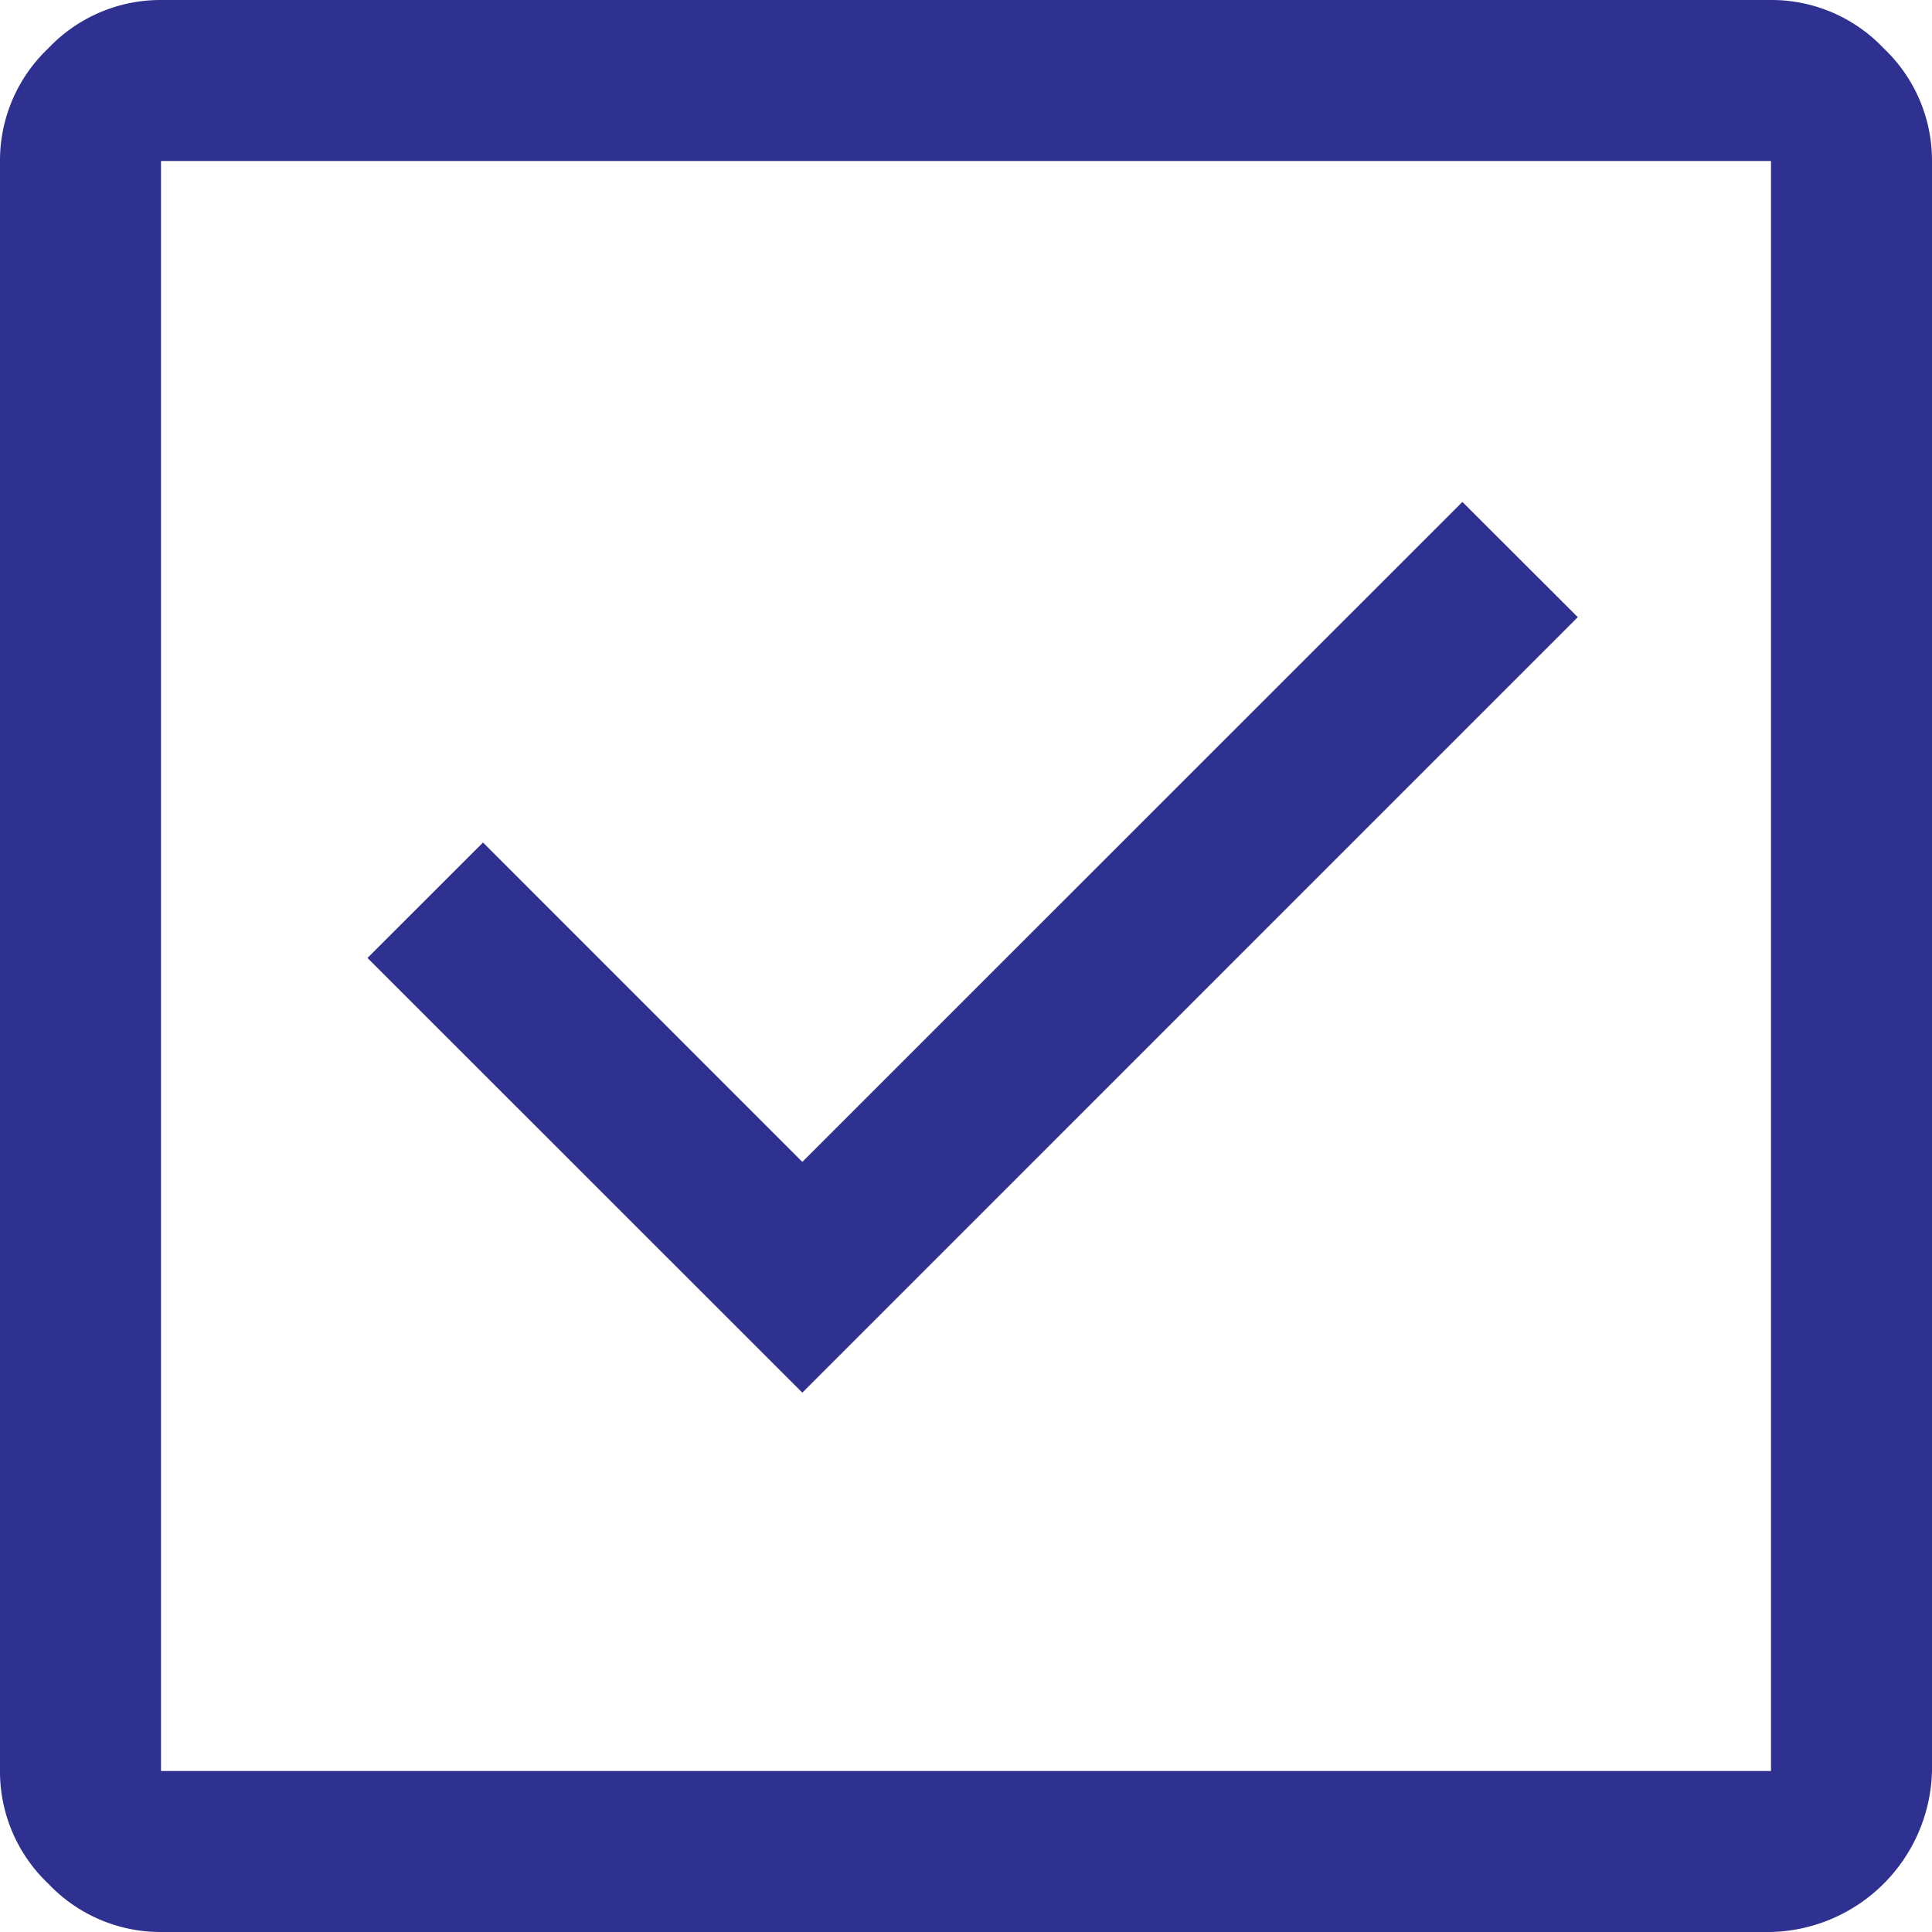
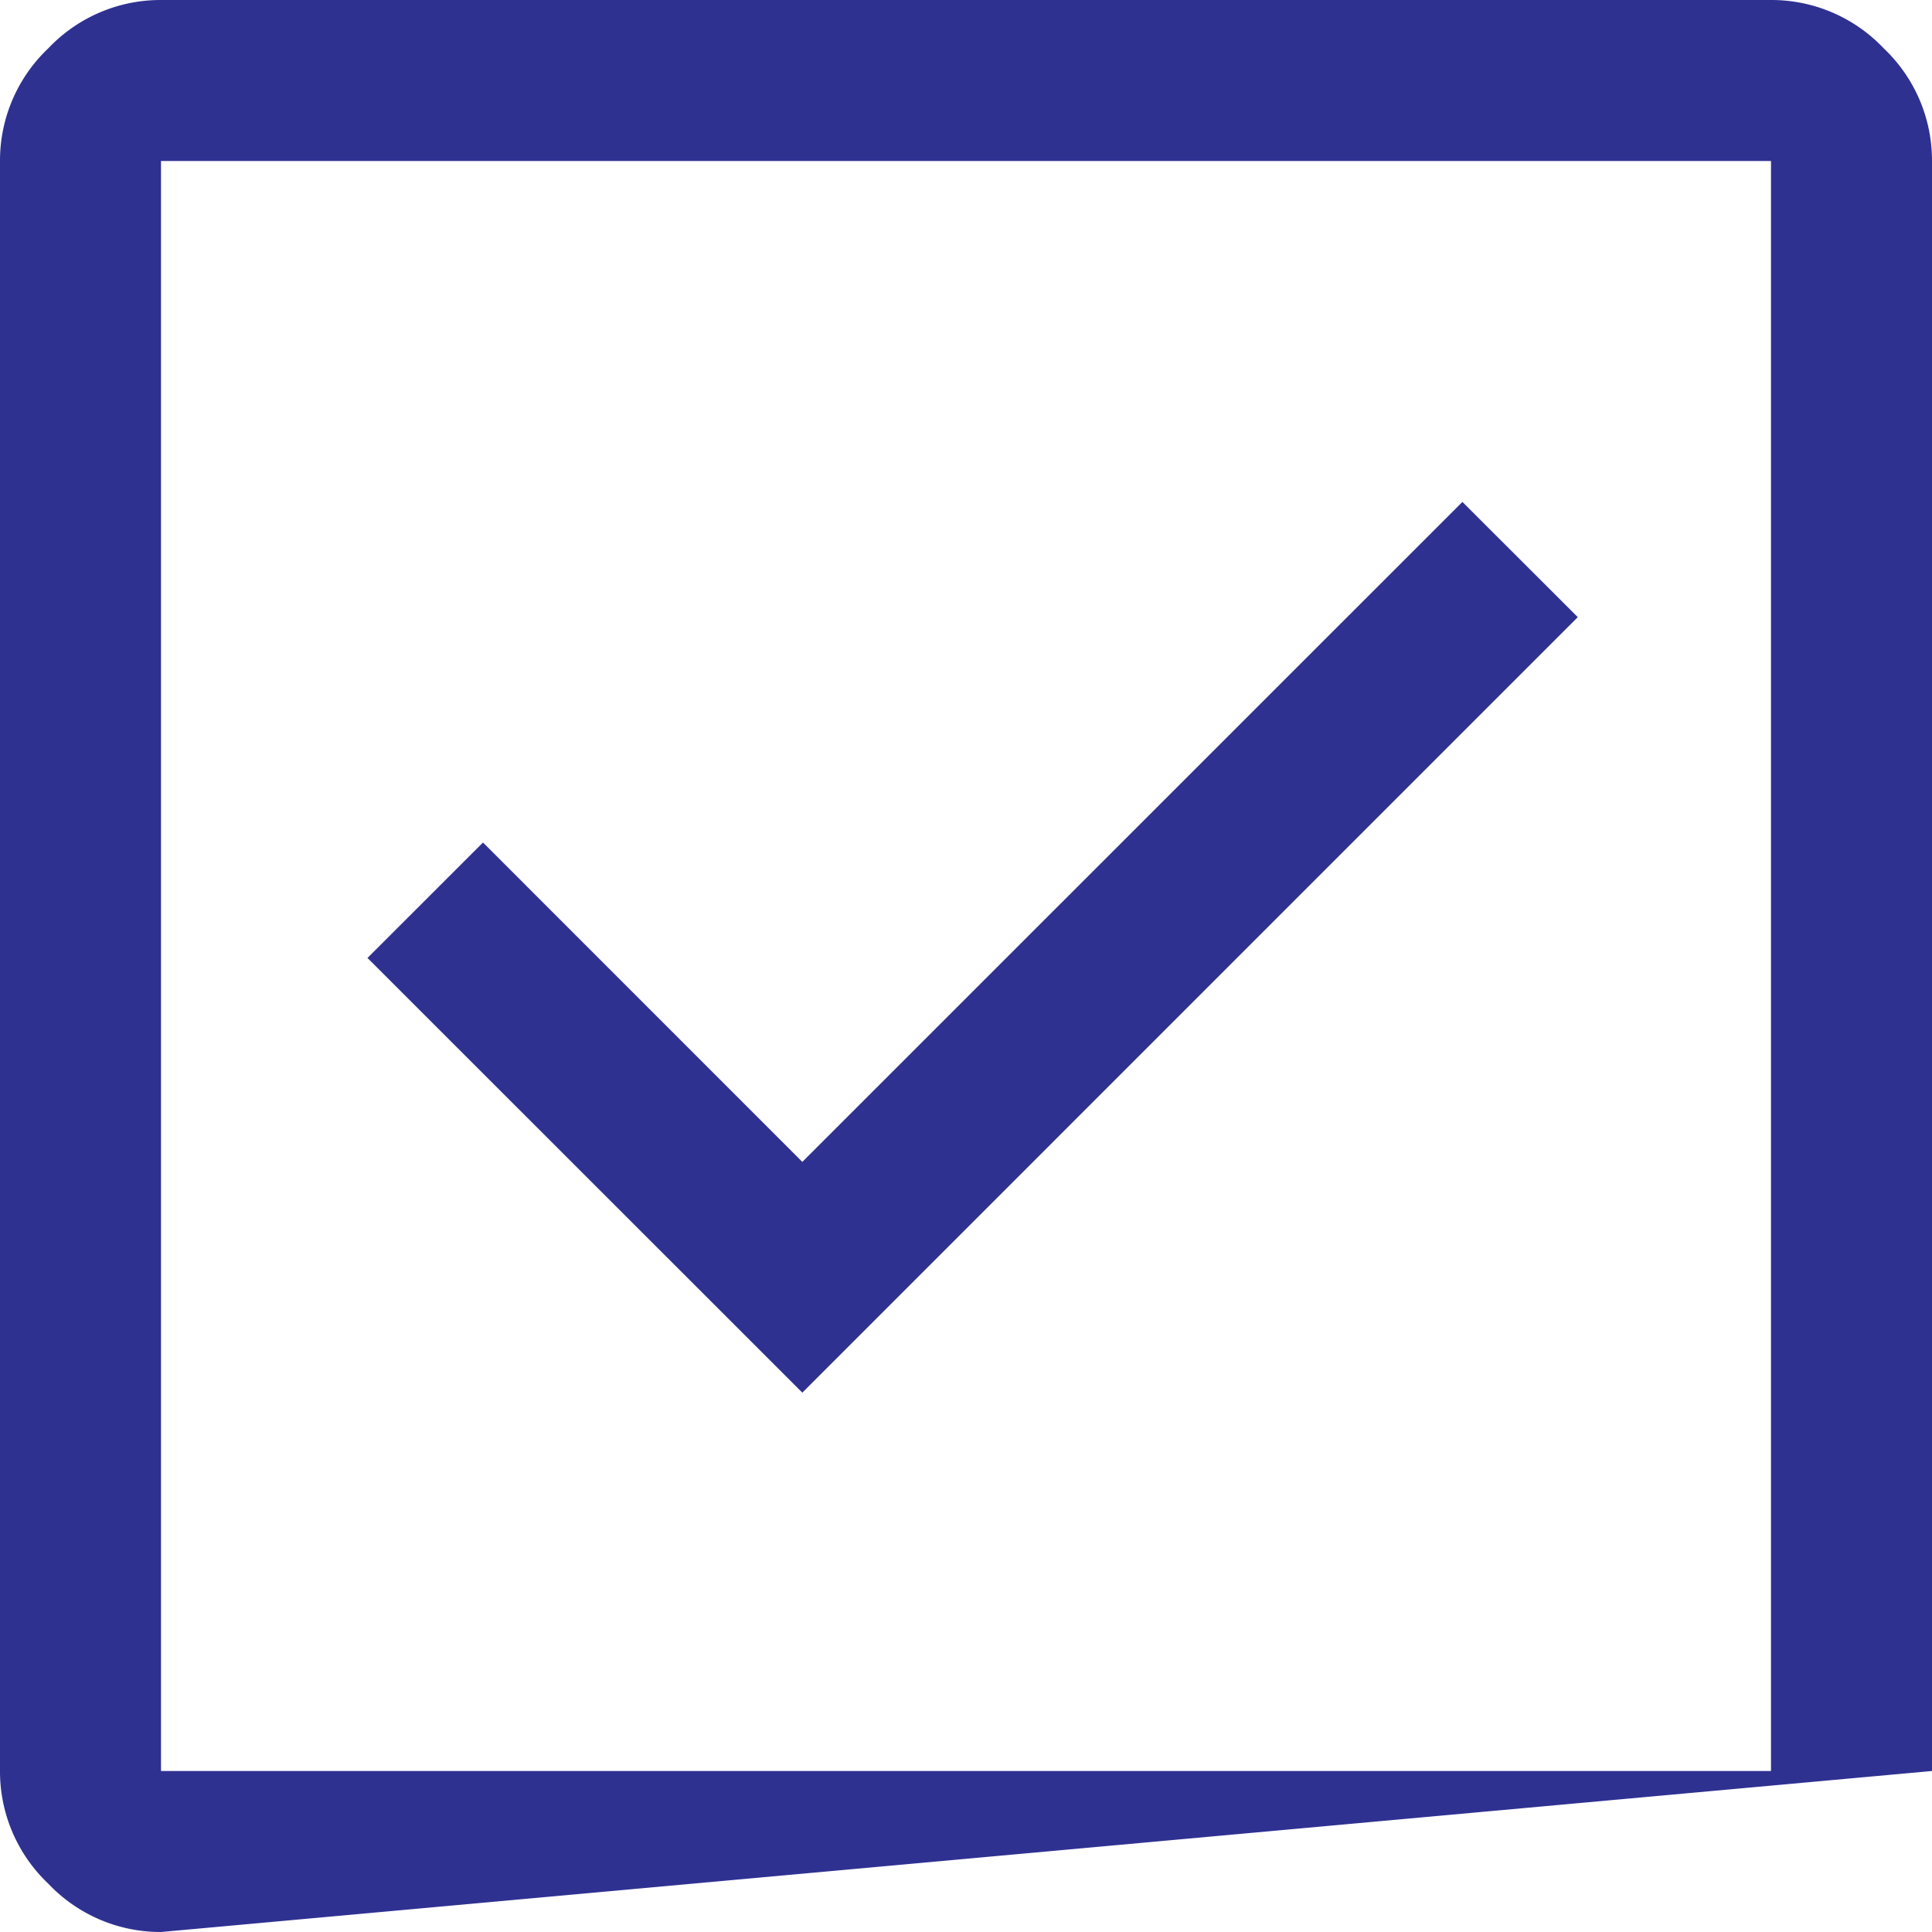
<svg xmlns="http://www.w3.org/2000/svg" width="64.667" height="64.667" viewBox="0 0 64.667 64.667">
-   <path id="check_box_FILL0_wght400_GRAD0_opsz48" d="M11.389,70.667A5.17,5.17,0,0,1,7.617,69.05,5.17,5.17,0,0,1,6,65.278V11.389A5.17,5.17,0,0,1,7.617,7.617,5.17,5.17,0,0,1,11.389,6H65.278A5.17,5.17,0,0,1,69.05,7.617a5.17,5.17,0,0,1,1.617,3.772V65.278a5.525,5.525,0,0,1-5.389,5.389Zm0-5.389H65.278V11.389H11.389V65.278ZM32.855,52.614,58.811,26.657,54.949,22.8,32.855,44.89,22.167,34.2,18.3,38.064ZM11.389,65.278h0V11.389h0V65.278Z" transform="translate(-6 -6)" fill="#2f3191" />
+   <path id="check_box_FILL0_wght400_GRAD0_opsz48" d="M11.389,70.667A5.17,5.17,0,0,1,7.617,69.05,5.17,5.17,0,0,1,6,65.278V11.389A5.17,5.17,0,0,1,7.617,7.617,5.17,5.17,0,0,1,11.389,6H65.278A5.17,5.17,0,0,1,69.05,7.617a5.17,5.17,0,0,1,1.617,3.772V65.278Zm0-5.389H65.278V11.389H11.389V65.278ZM32.855,52.614,58.811,26.657,54.949,22.8,32.855,44.89,22.167,34.2,18.3,38.064ZM11.389,65.278h0V11.389h0V65.278Z" transform="translate(-6 -6)" fill="#2f3191" />
</svg>